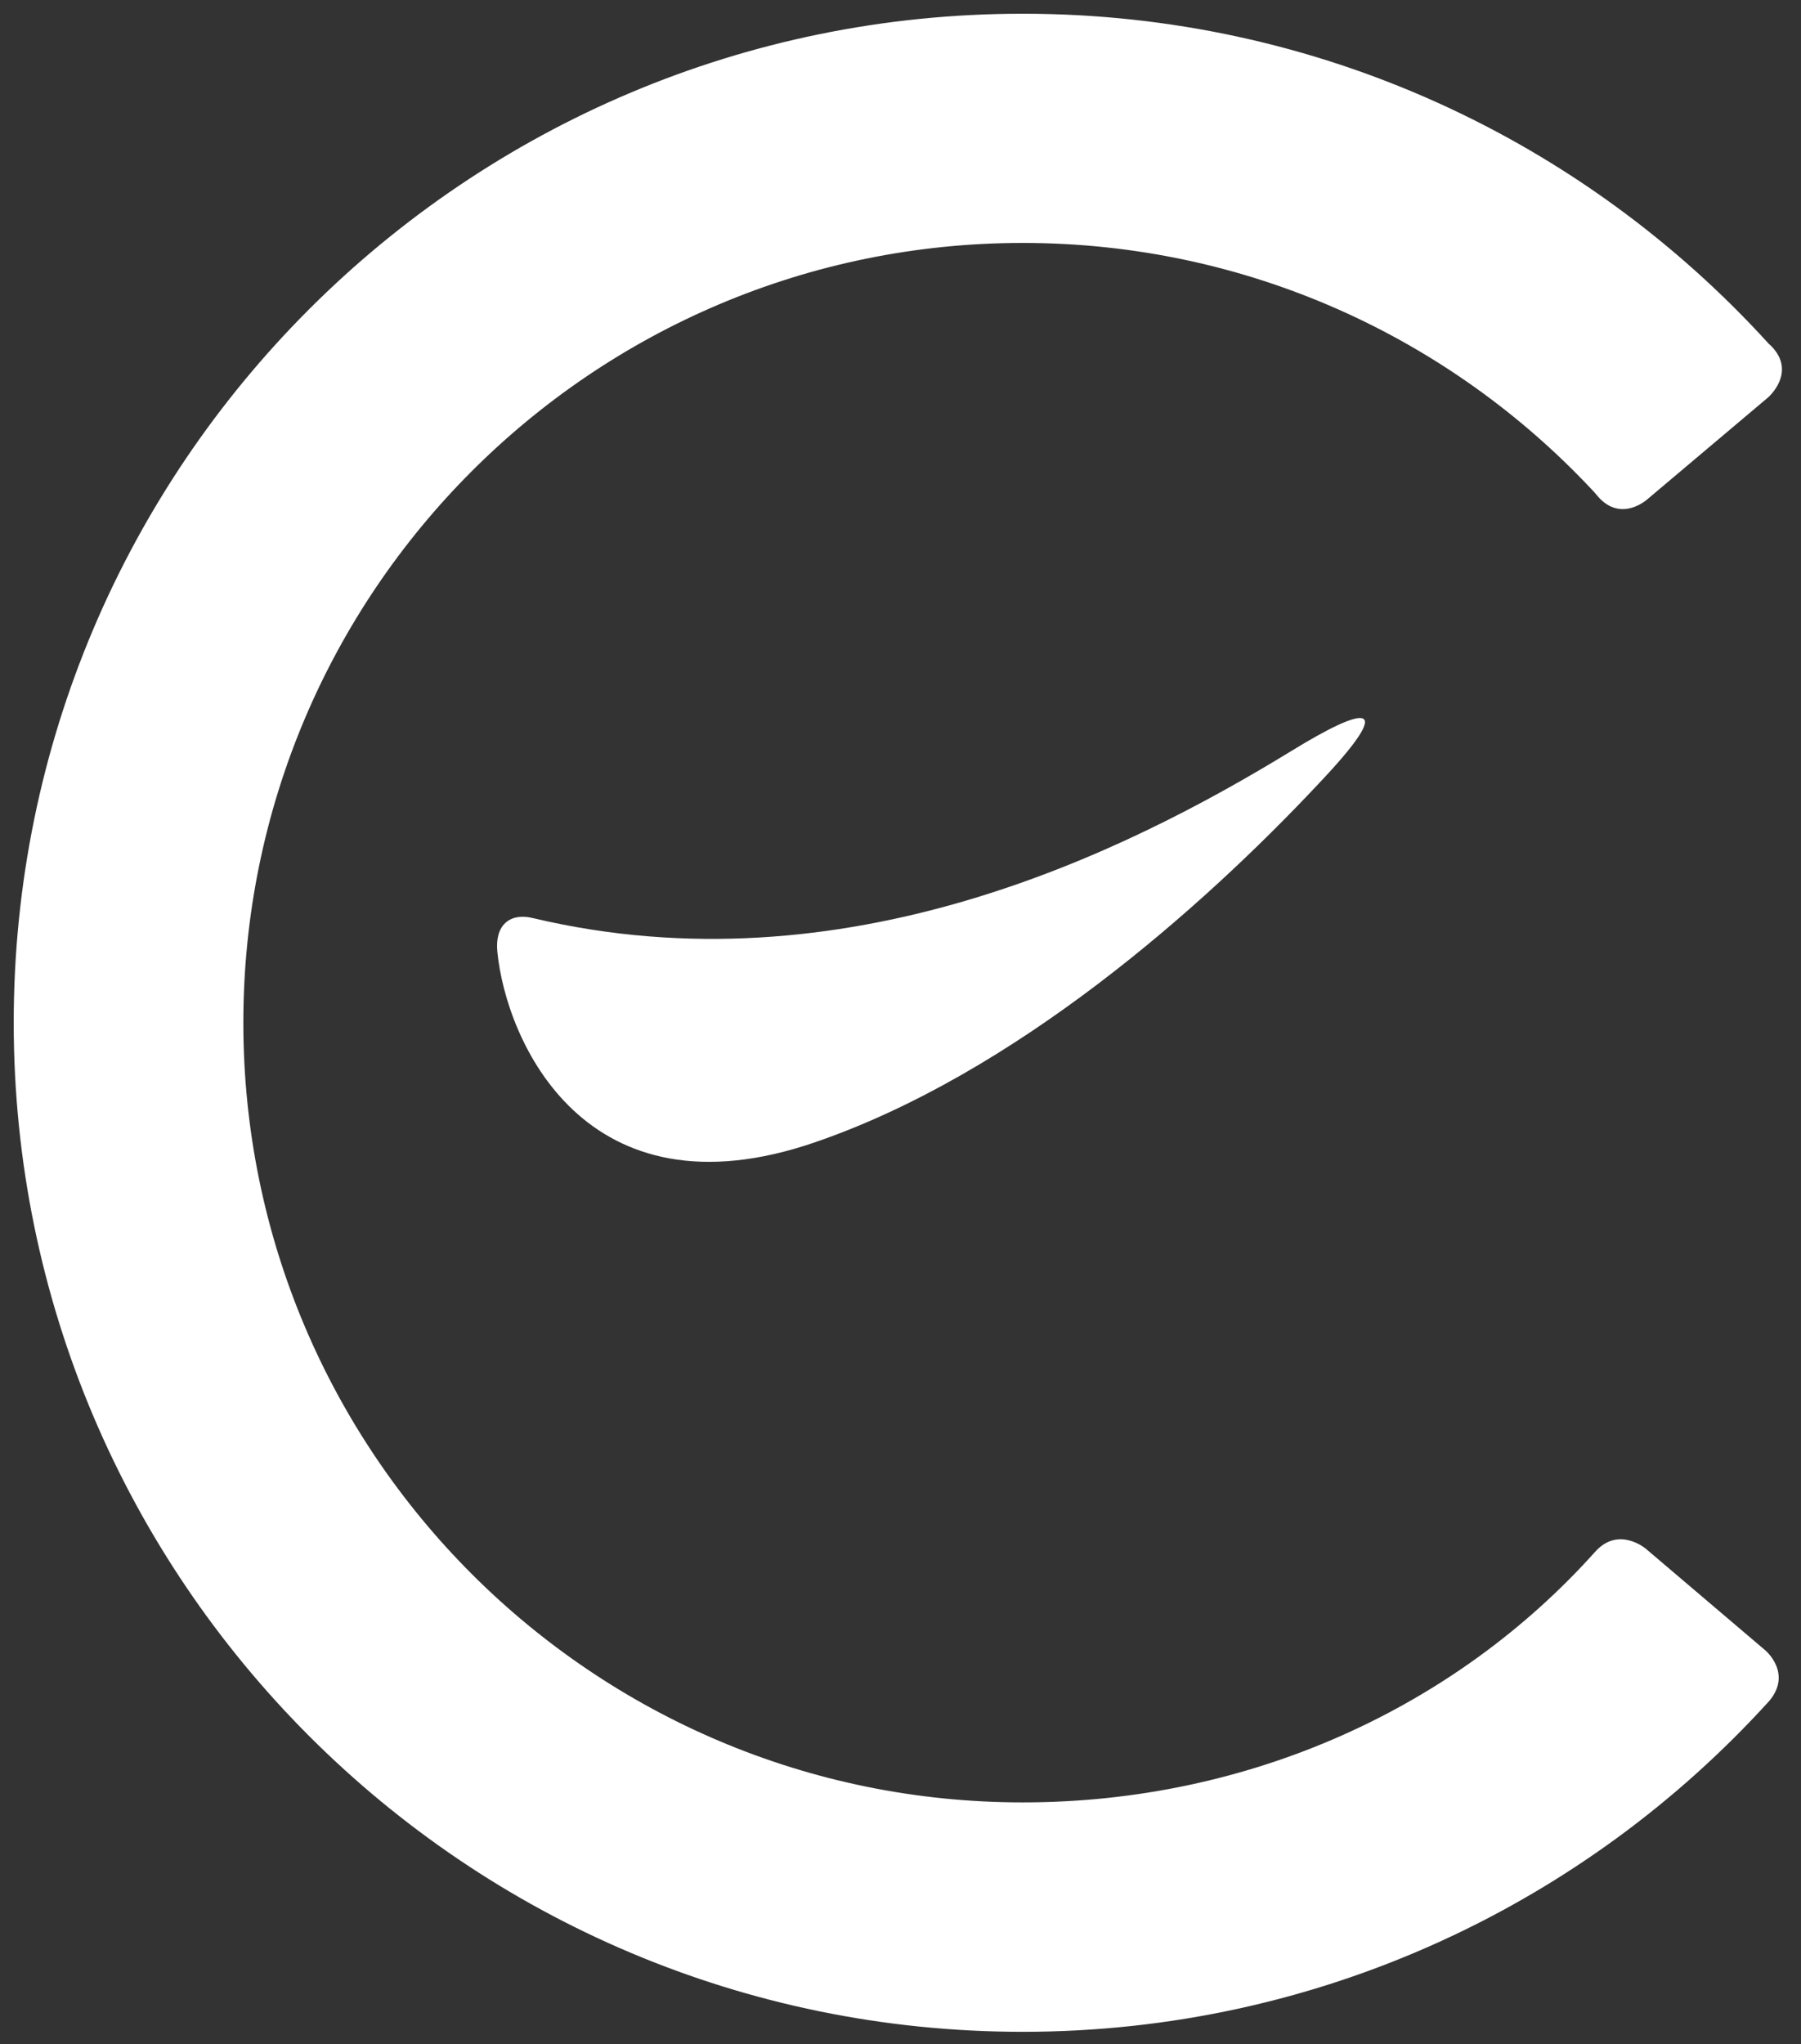
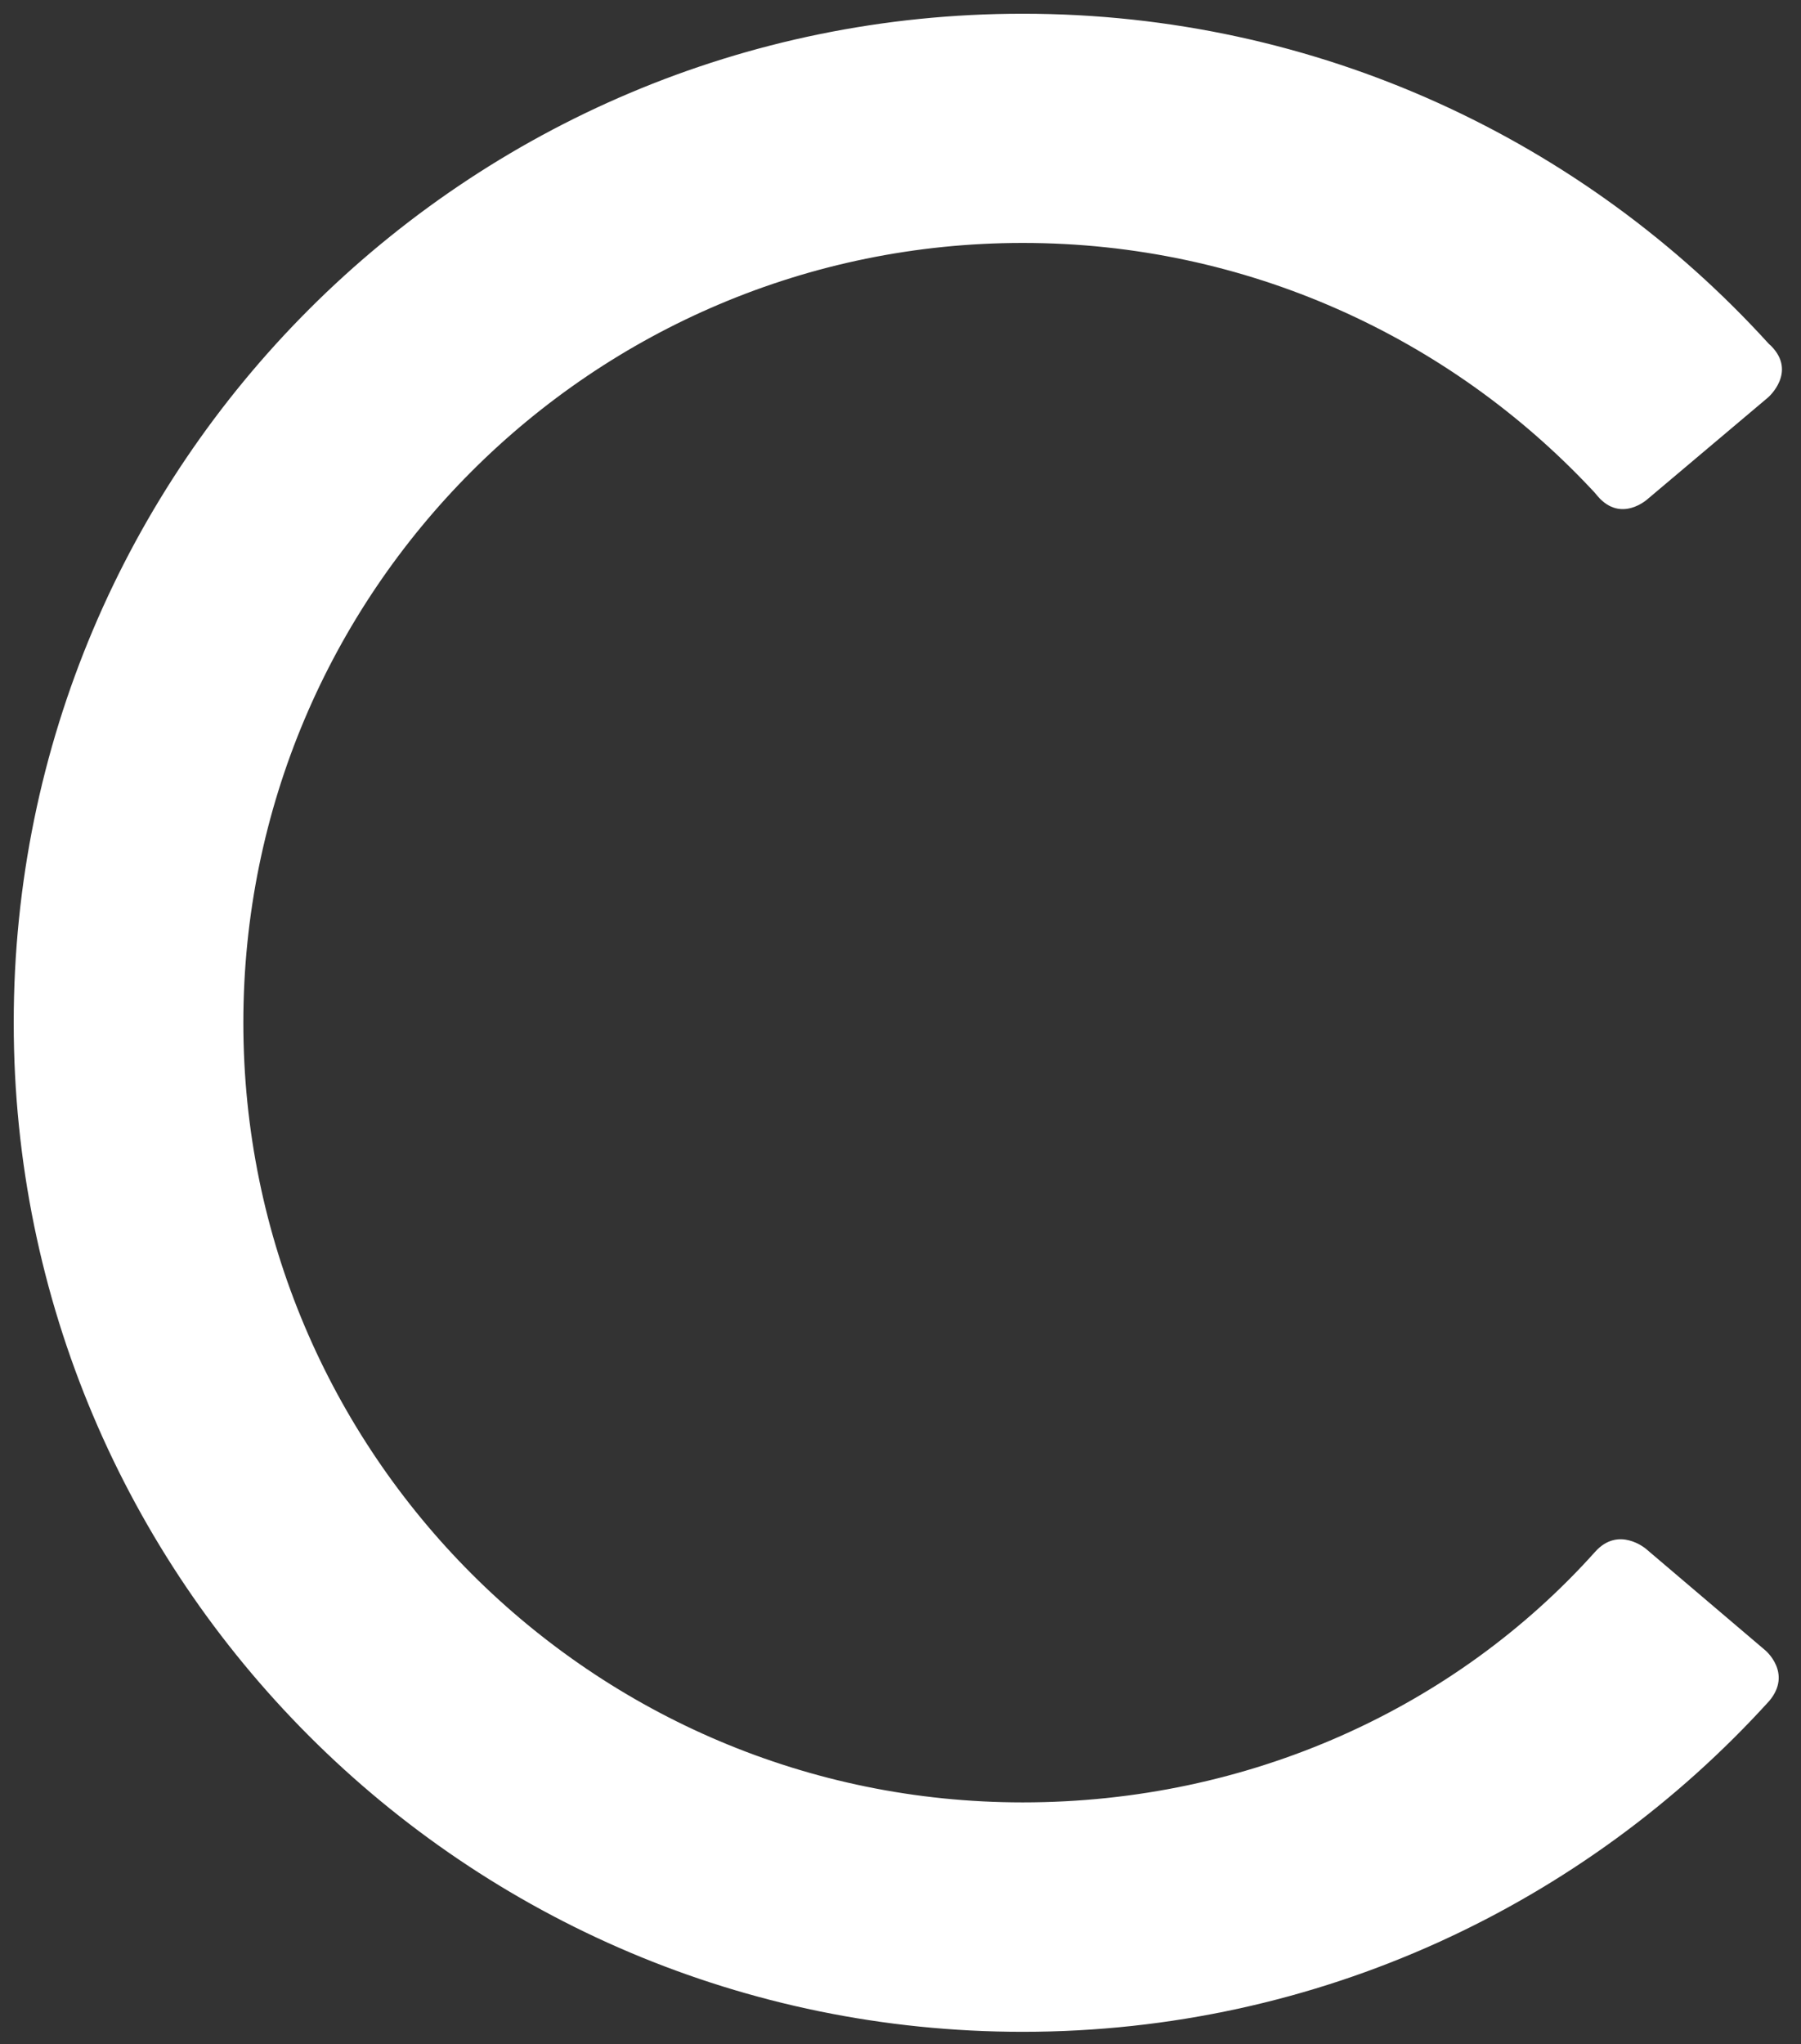
<svg xmlns="http://www.w3.org/2000/svg" version="1.1" id="Layer_1" x="0px" y="0px" width="131.333px" height="149px" viewBox="0 0 131.333 149" enable-background="new 0 0 131.333 149" xml:space="preserve">
  <rect x="0" y="0" width="131.333" height="149" fill="#333333" stroke="none" />
  <path fill="#FFFFFF" d="M116.311,113.12c-10.204,11.377-25.217,18.254-41.732,18.254c-31.371,0-56.834-25.461-56.834-56.832  c0-31.396,25.463-56.835,56.834-56.835c16.344,0,31.077,6.893,41.453,17.926c0.172,0.172,0.34,0.366,0.487,0.549  c1.717,1.972,3.642,0.183,3.642,0.183l8.78-7.404c0,0,2.104-1.827,0.219-3.739c-0.062-0.048-0.122-0.121-0.183-0.17  C115.52,10.255,96.131,1,74.578,1C33.94,1,1,33.904,1,74.542c0,40.603,32.94,73.554,73.578,73.554  c21.567,0,41.003-9.305,54.448-24.125c1.689-2.021-0.293-3.678-0.293-3.678l-8.709-7.402  C120.024,112.891,118.028,111.184,116.311,113.12z" />
-   <path fill="#FFFFFF" d="M94.147,54.751c-12.24,7.488-32.627,17.524-55.239,12.178c-1.814-0.451-2.827,0.585-2.641,2.435  c0.63,6.469,6.379,19.692,23.206,13.881c14.505-4.99,28.122-16.998,36.681-26.12C102.016,50.938,99.554,51.426,94.147,54.751z" />
</svg>